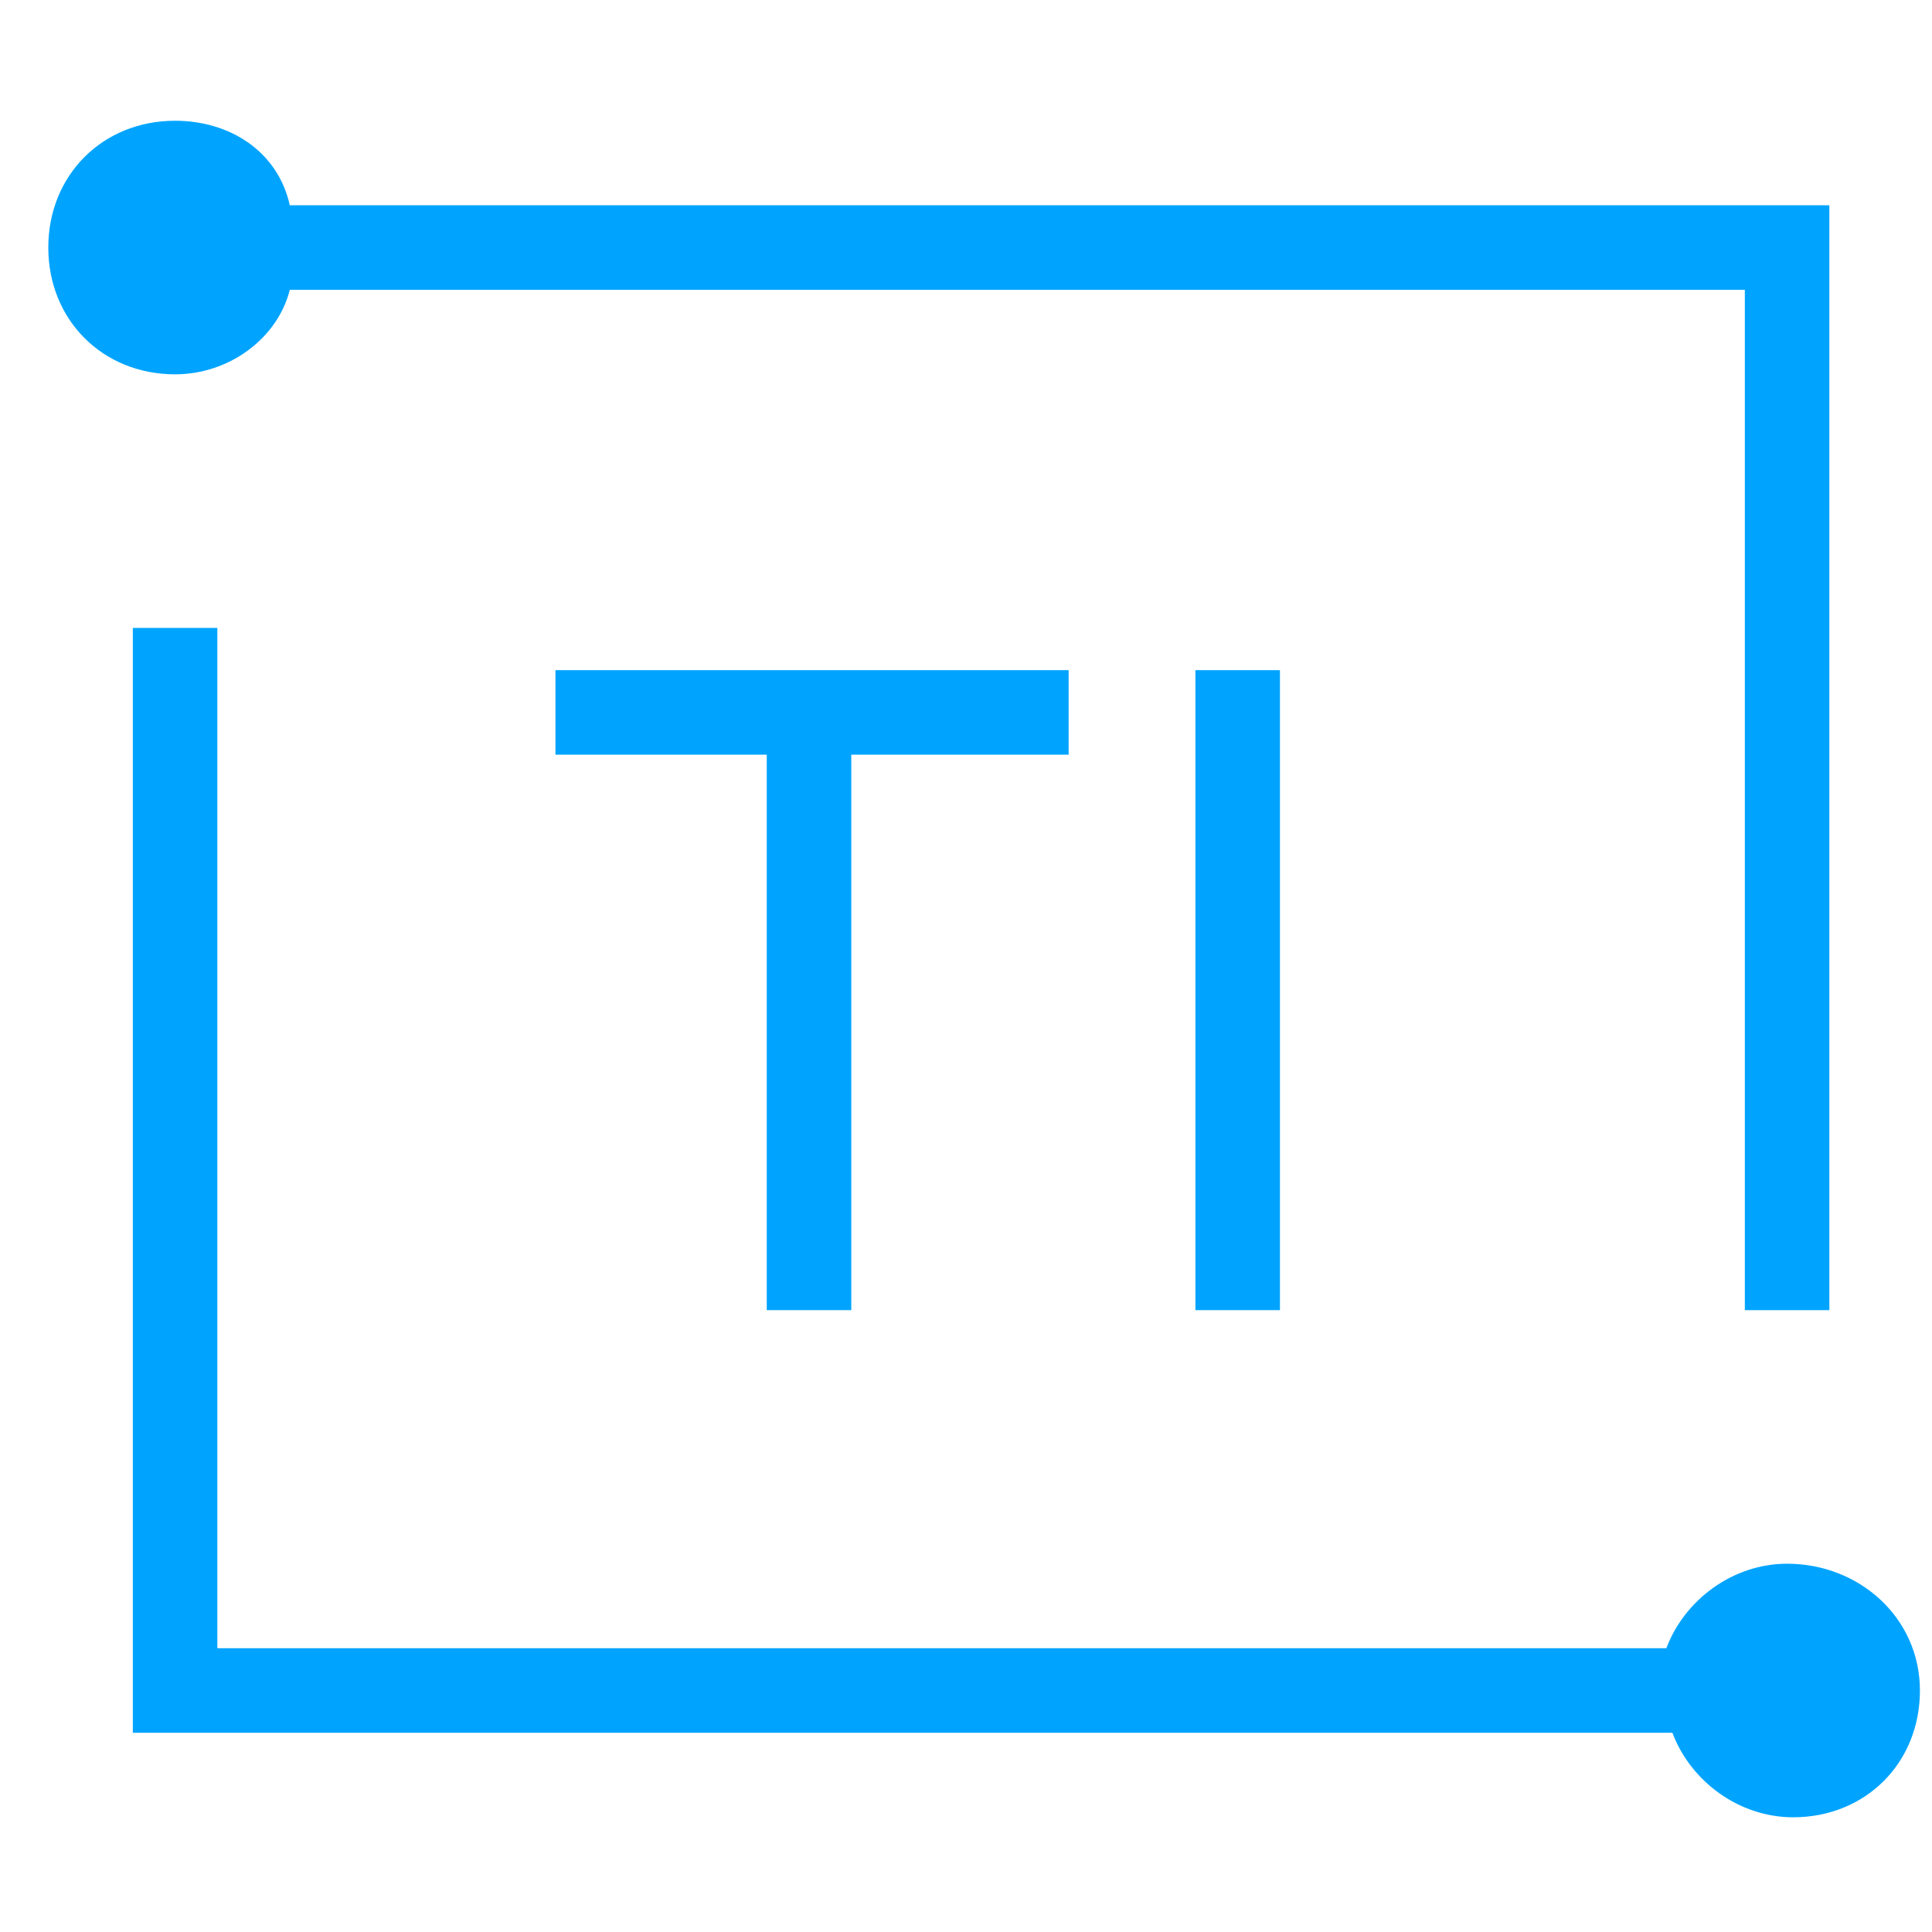
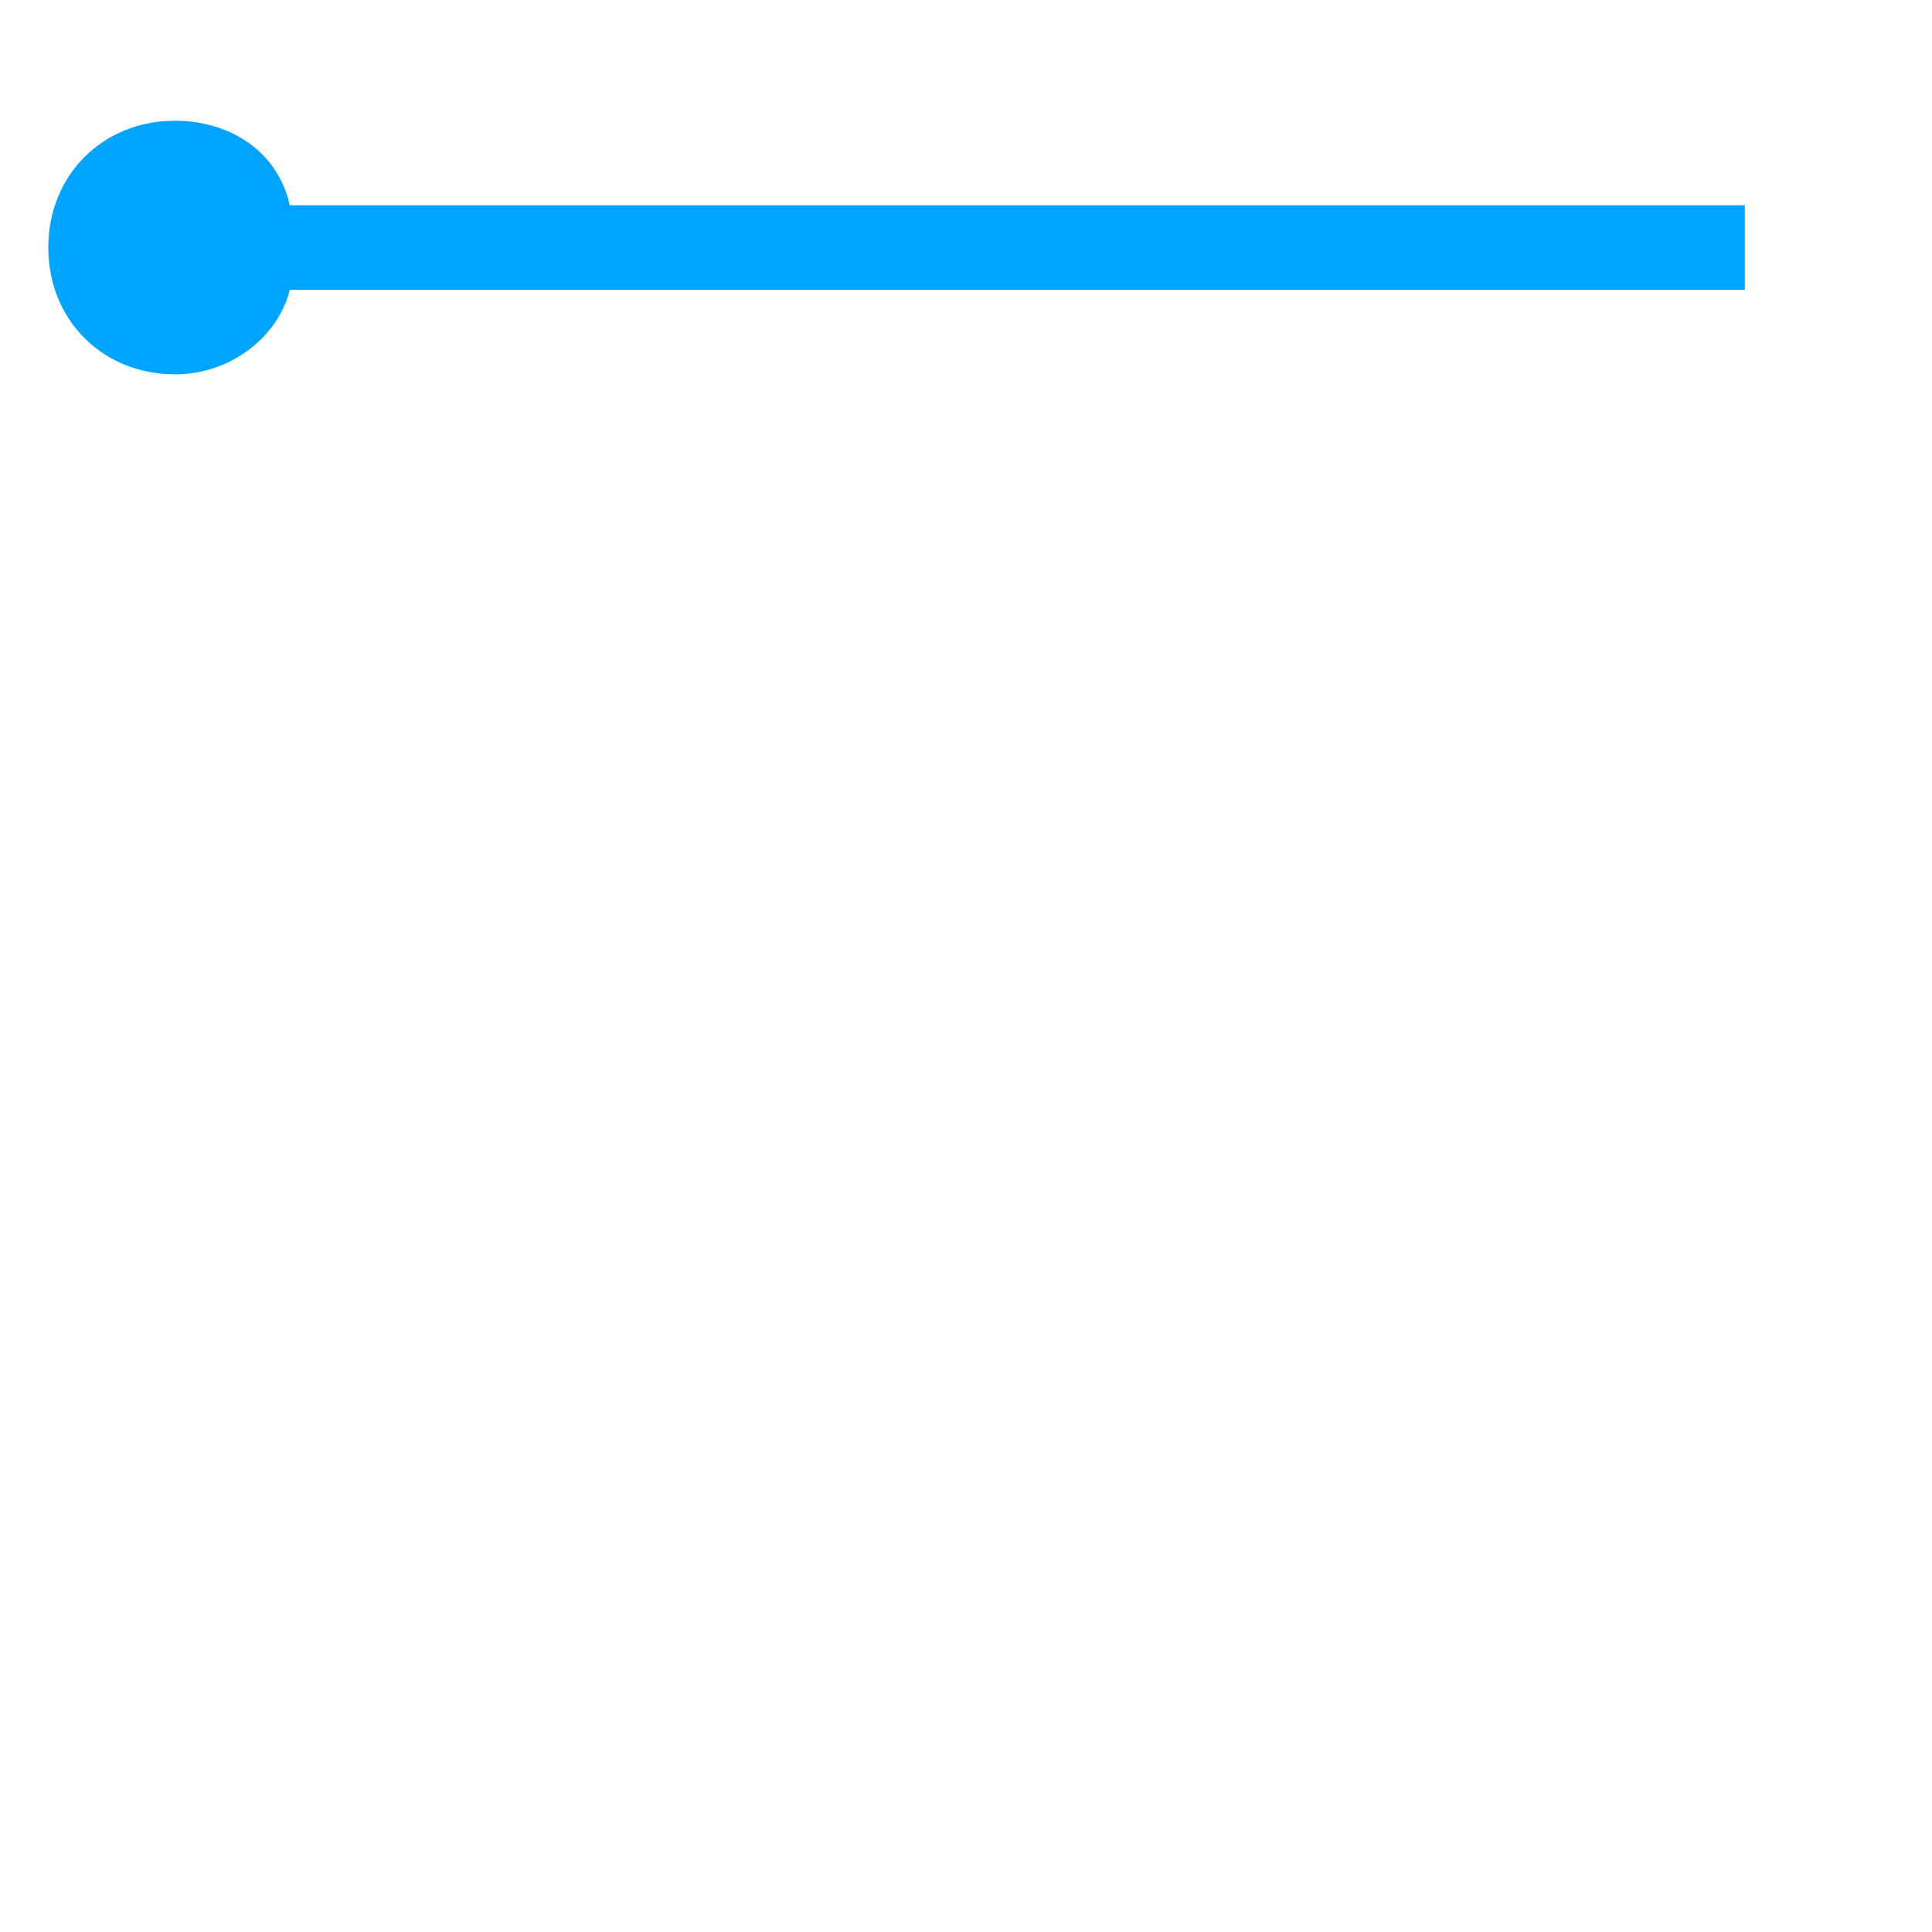
<svg xmlns="http://www.w3.org/2000/svg" version="1.1" id="图层_1" x="0px" y="0px" viewBox="0 0 32 32" style="enable-background:new 0 0 32 32;" xml:space="preserve">
  <style type="text/css">
	.st0{fill:#00A4FF;}
</style>
  <g>
-     <path class="st0" d="M4.8,4.8h24.1v16.9h1.4V3.4H4.8C4.6,2.5,3.8,2,2.9,2C1.7,2,0.8,2.9,0.8,4.1s0.9,2.1,2.1,2.1   C3.8,6.2,4.6,5.6,4.8,4.8z" />
-     <path class="st0" d="M29.6,25.9c-0.9,0-1.7,0.6-2,1.4H3.6V10.4H2.2v18.3h25.5c0.3,0.8,1.1,1.4,2,1.4c1.2,0,2.1-0.9,2.1-2.1   C31.8,26.8,30.8,25.9,29.6,25.9z" />
-     <polygon class="st0" points="14.1,21.7 14.1,12.5 17.7,12.5 17.7,11.1 14.1,11.1 12.7,11.1 9.2,11.1 9.2,12.5 12.7,12.5 12.7,21.7     " />
-     <rect x="19.8" y="11.1" class="st0" width="1.4" height="10.6" />
+     <path class="st0" d="M4.8,4.8h24.1v16.9V3.4H4.8C4.6,2.5,3.8,2,2.9,2C1.7,2,0.8,2.9,0.8,4.1s0.9,2.1,2.1,2.1   C3.8,6.2,4.6,5.6,4.8,4.8z" />
  </g>
</svg>